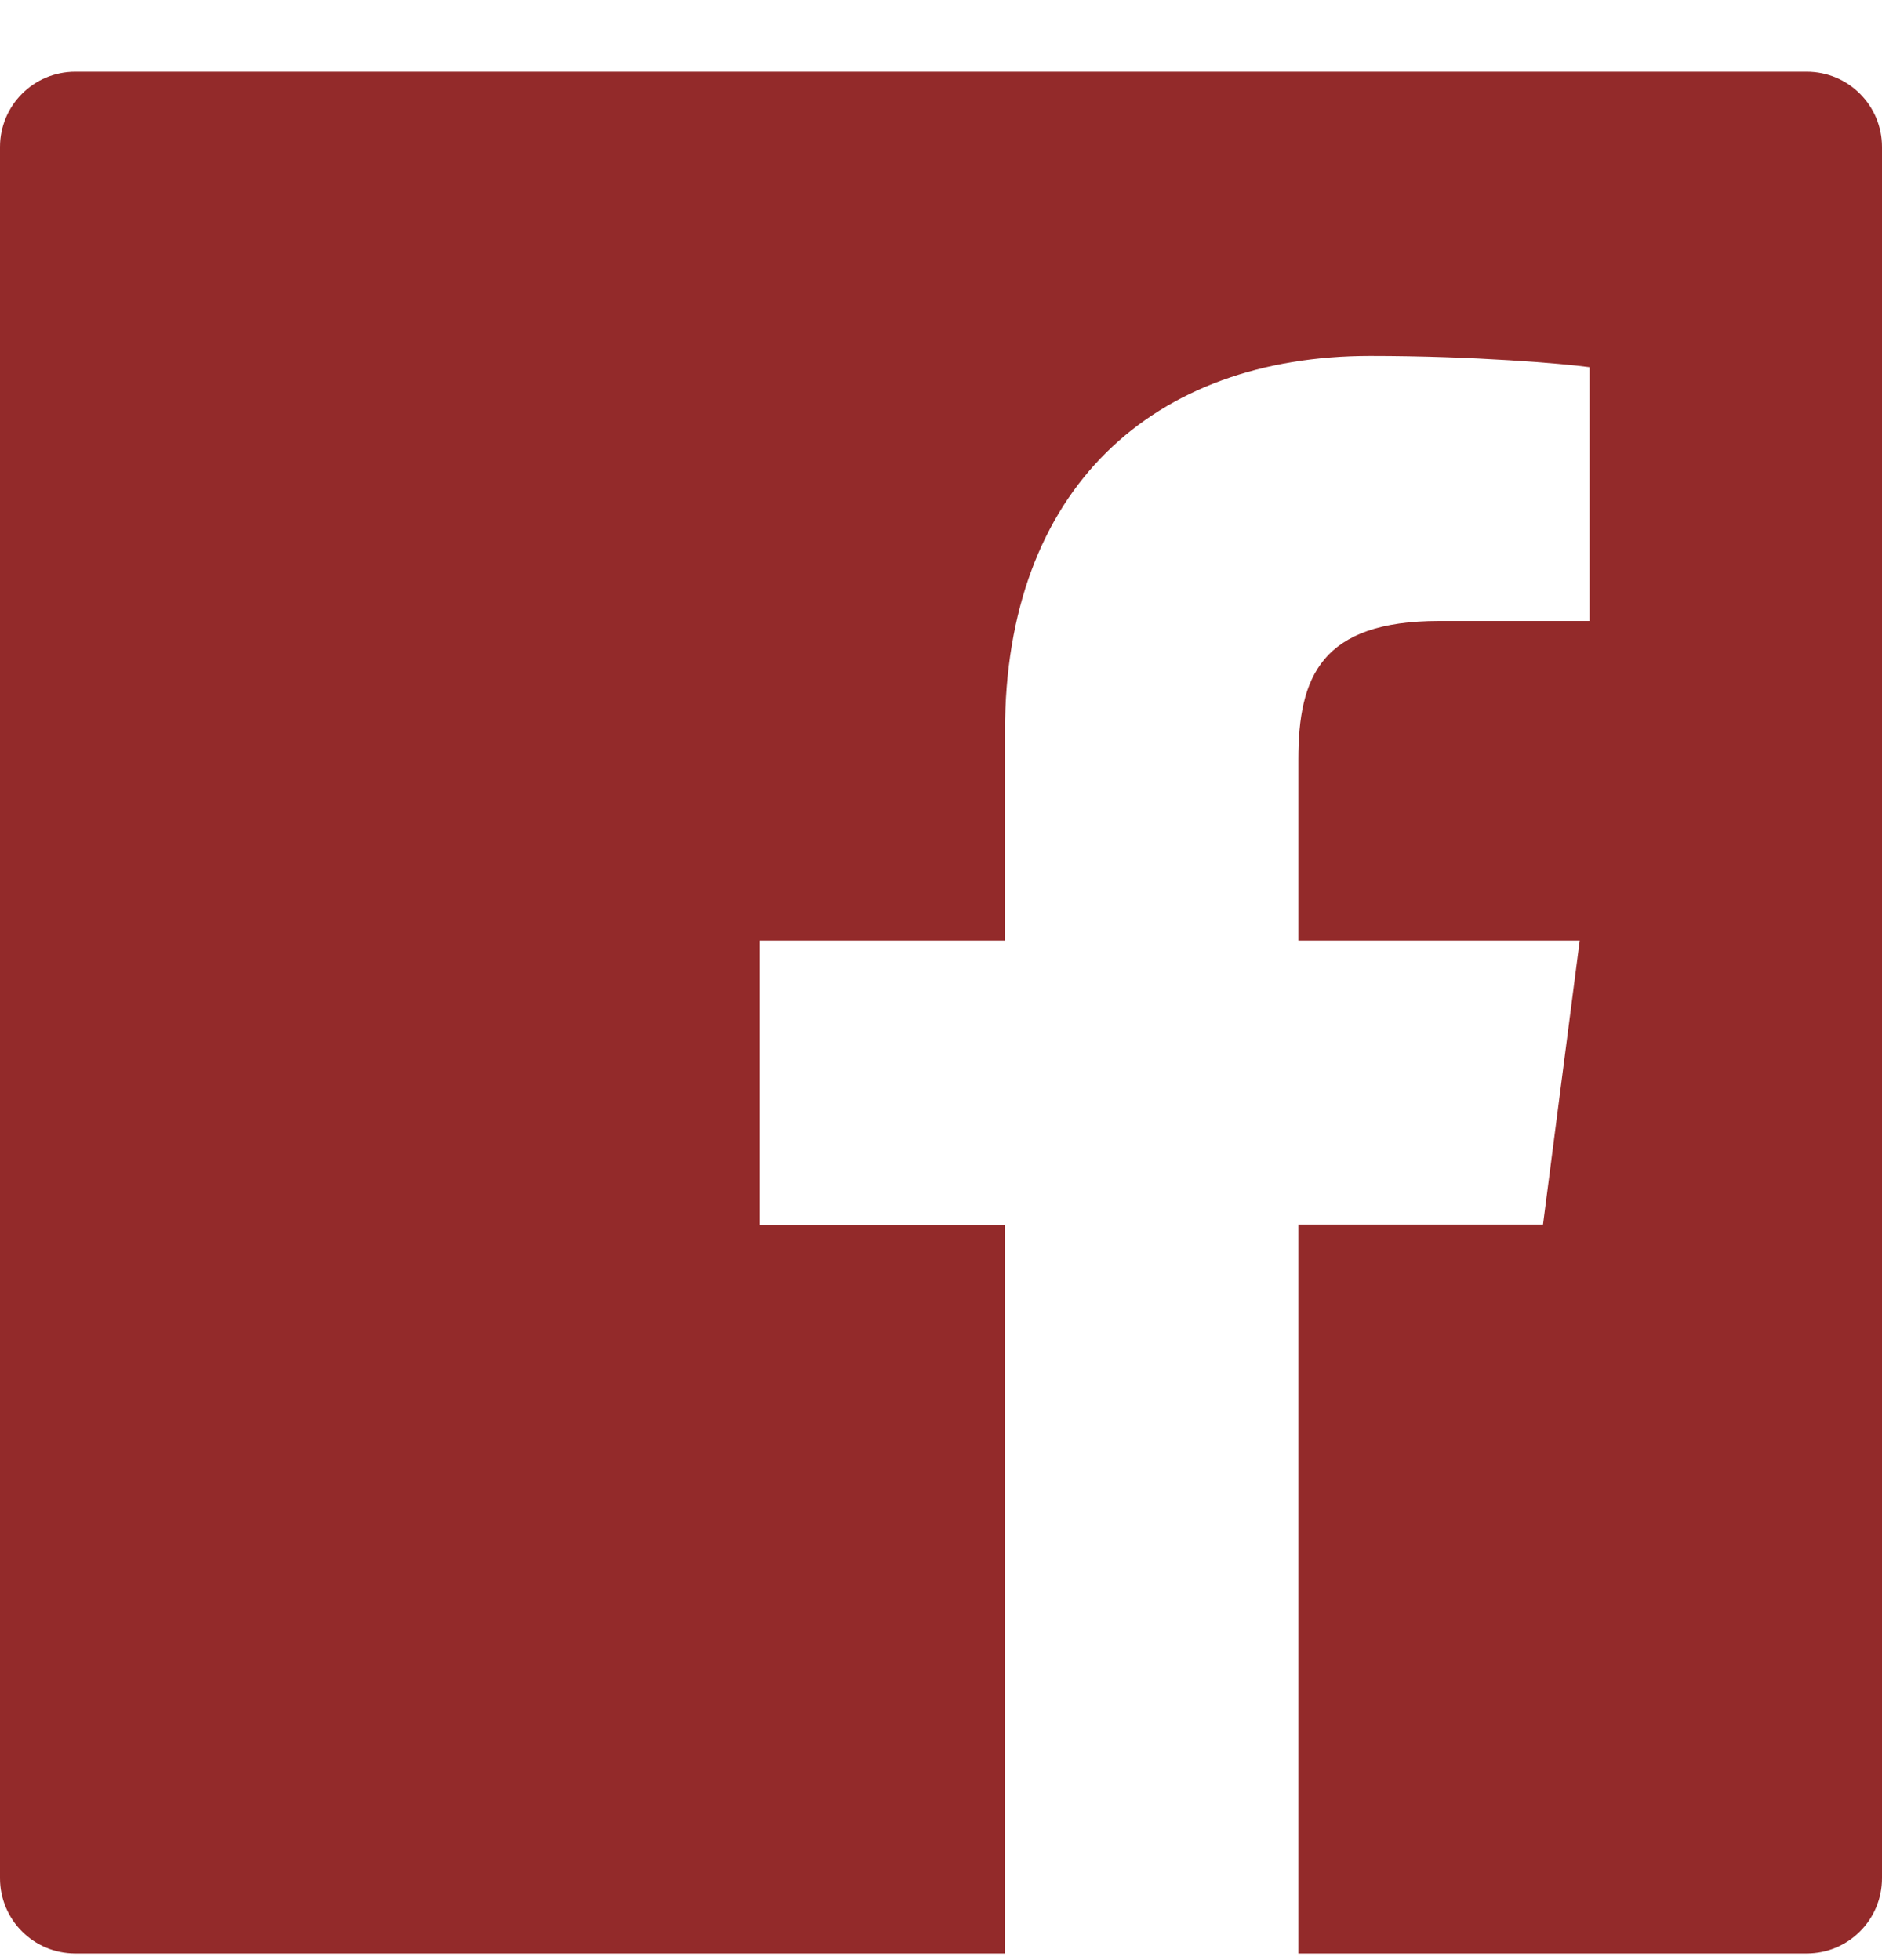
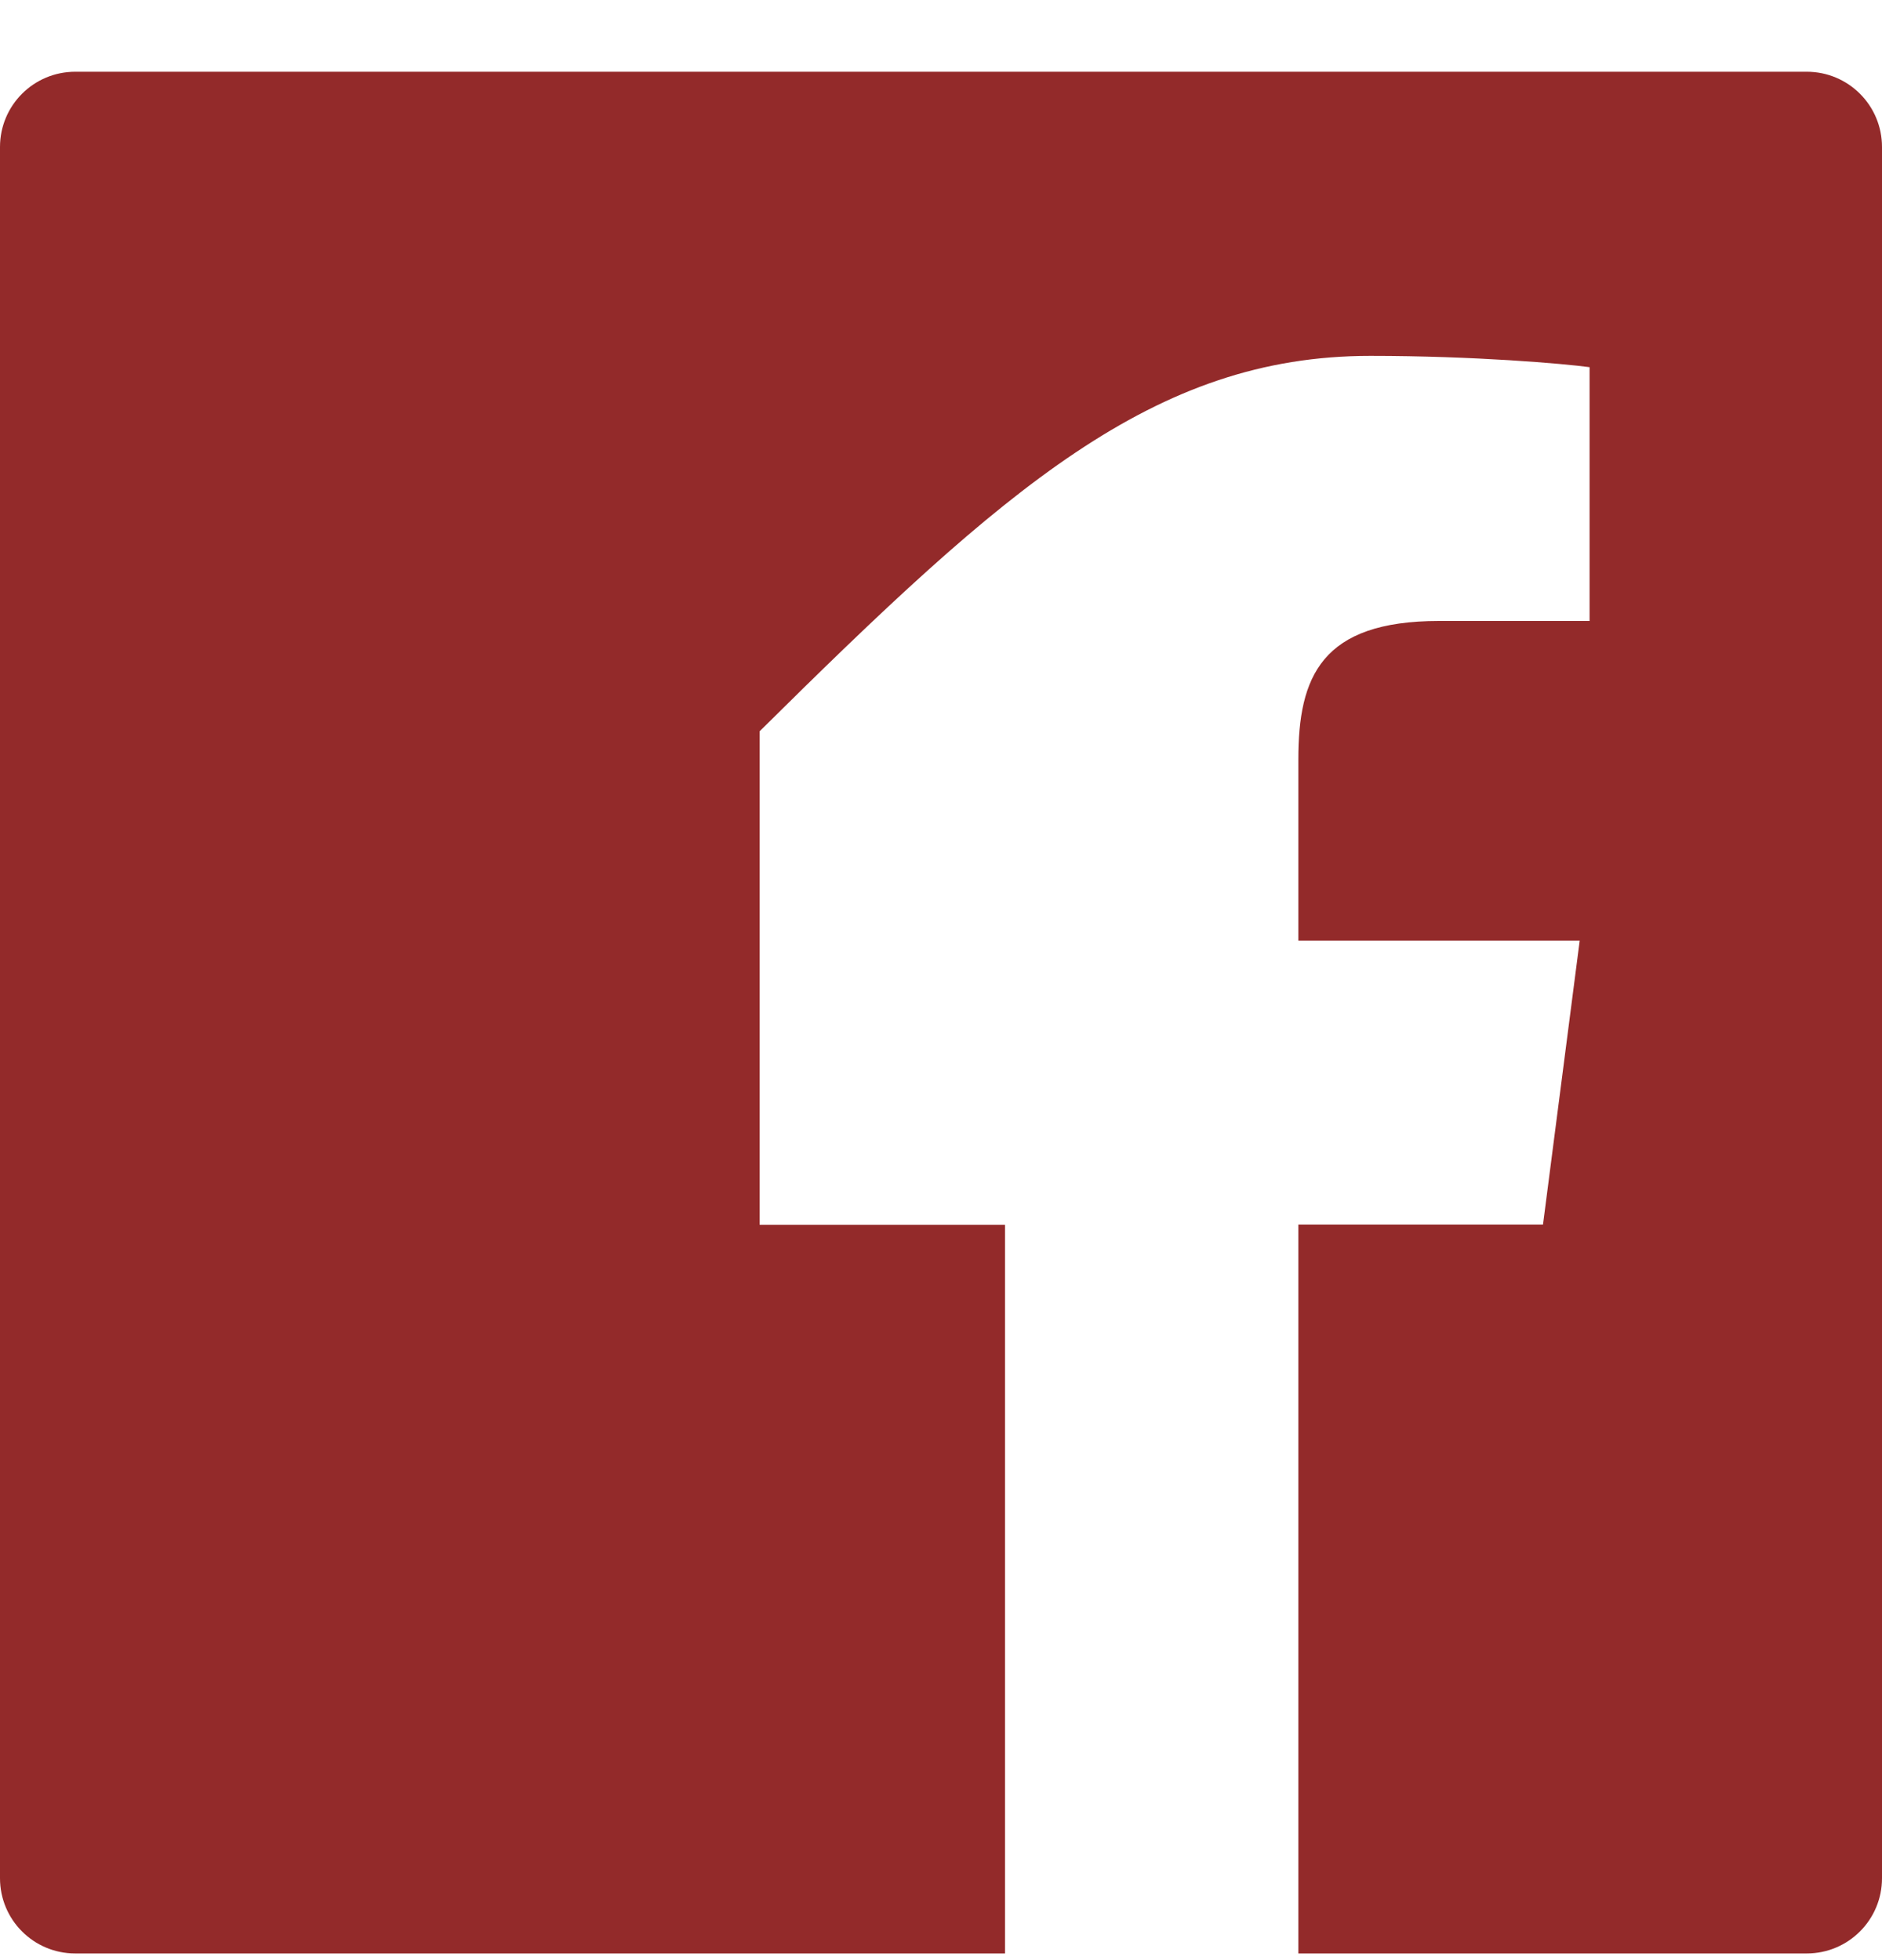
<svg xmlns="http://www.w3.org/2000/svg" width="24" height="25" viewBox="0 0 24 25" fill="none">
-   <path d="M23.04 0.915H0.96C0.429 0.915 0 1.344 0 1.875V23.955C0 24.486 0.429 24.915 0.96 24.915H23.04C23.571 24.915 24 24.486 24 23.955V1.875C24 1.344 23.571 0.915 23.04 0.915ZM20.268 7.92H18.351C16.848 7.92 16.557 8.634 16.557 9.684V11.997H20.145L19.677 15.618H16.557V24.915H12.816V15.621H9.687V11.997H12.816V9.327C12.816 6.228 14.709 4.539 17.475 4.539C18.801 4.539 19.938 4.638 20.271 4.683V7.92H20.268Z" fill="#932A2A" />
+   <path d="M23.04 0.915H0.96C0.429 0.915 0 1.344 0 1.875V23.955C0 24.486 0.429 24.915 0.96 24.915H23.04C23.571 24.915 24 24.486 24 23.955V1.875C24 1.344 23.571 0.915 23.04 0.915ZM20.268 7.92H18.351C16.848 7.92 16.557 8.634 16.557 9.684V11.997H20.145L19.677 15.618H16.557V24.915H12.816V15.621H9.687V11.997V9.327C12.816 6.228 14.709 4.539 17.475 4.539C18.801 4.539 19.938 4.638 20.271 4.683V7.92H20.268Z" fill="#932A2A" />
</svg>